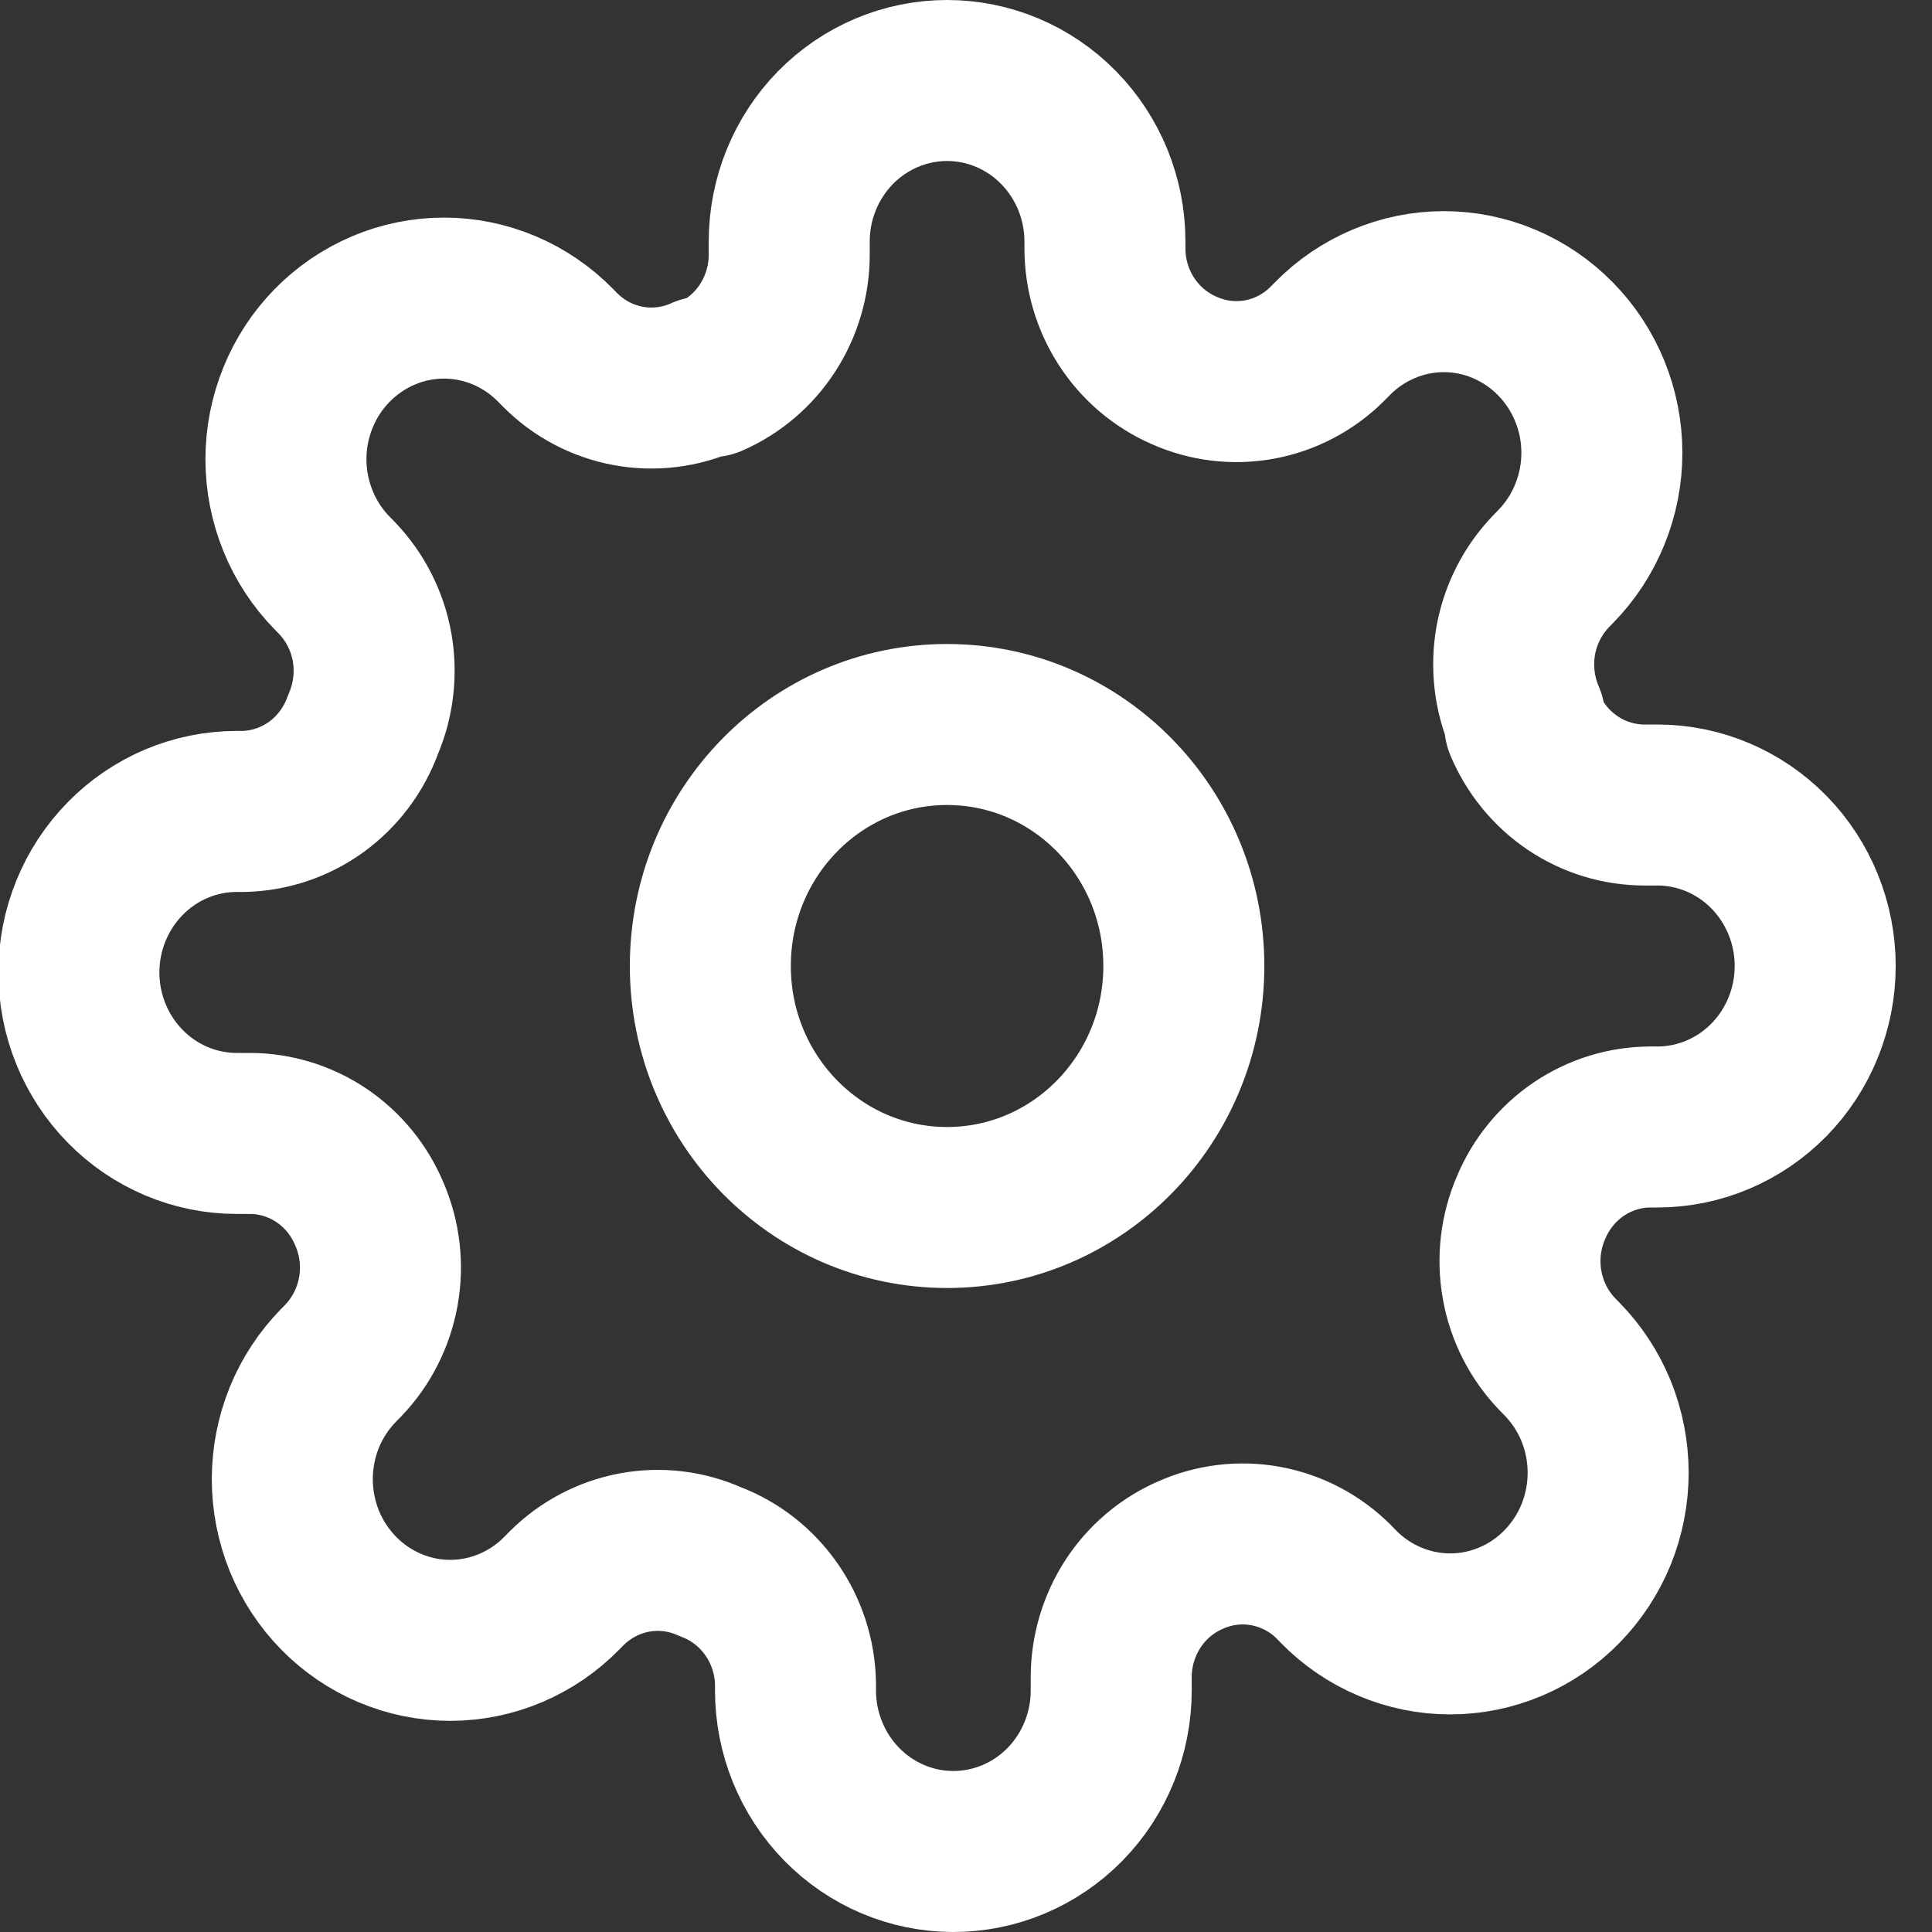
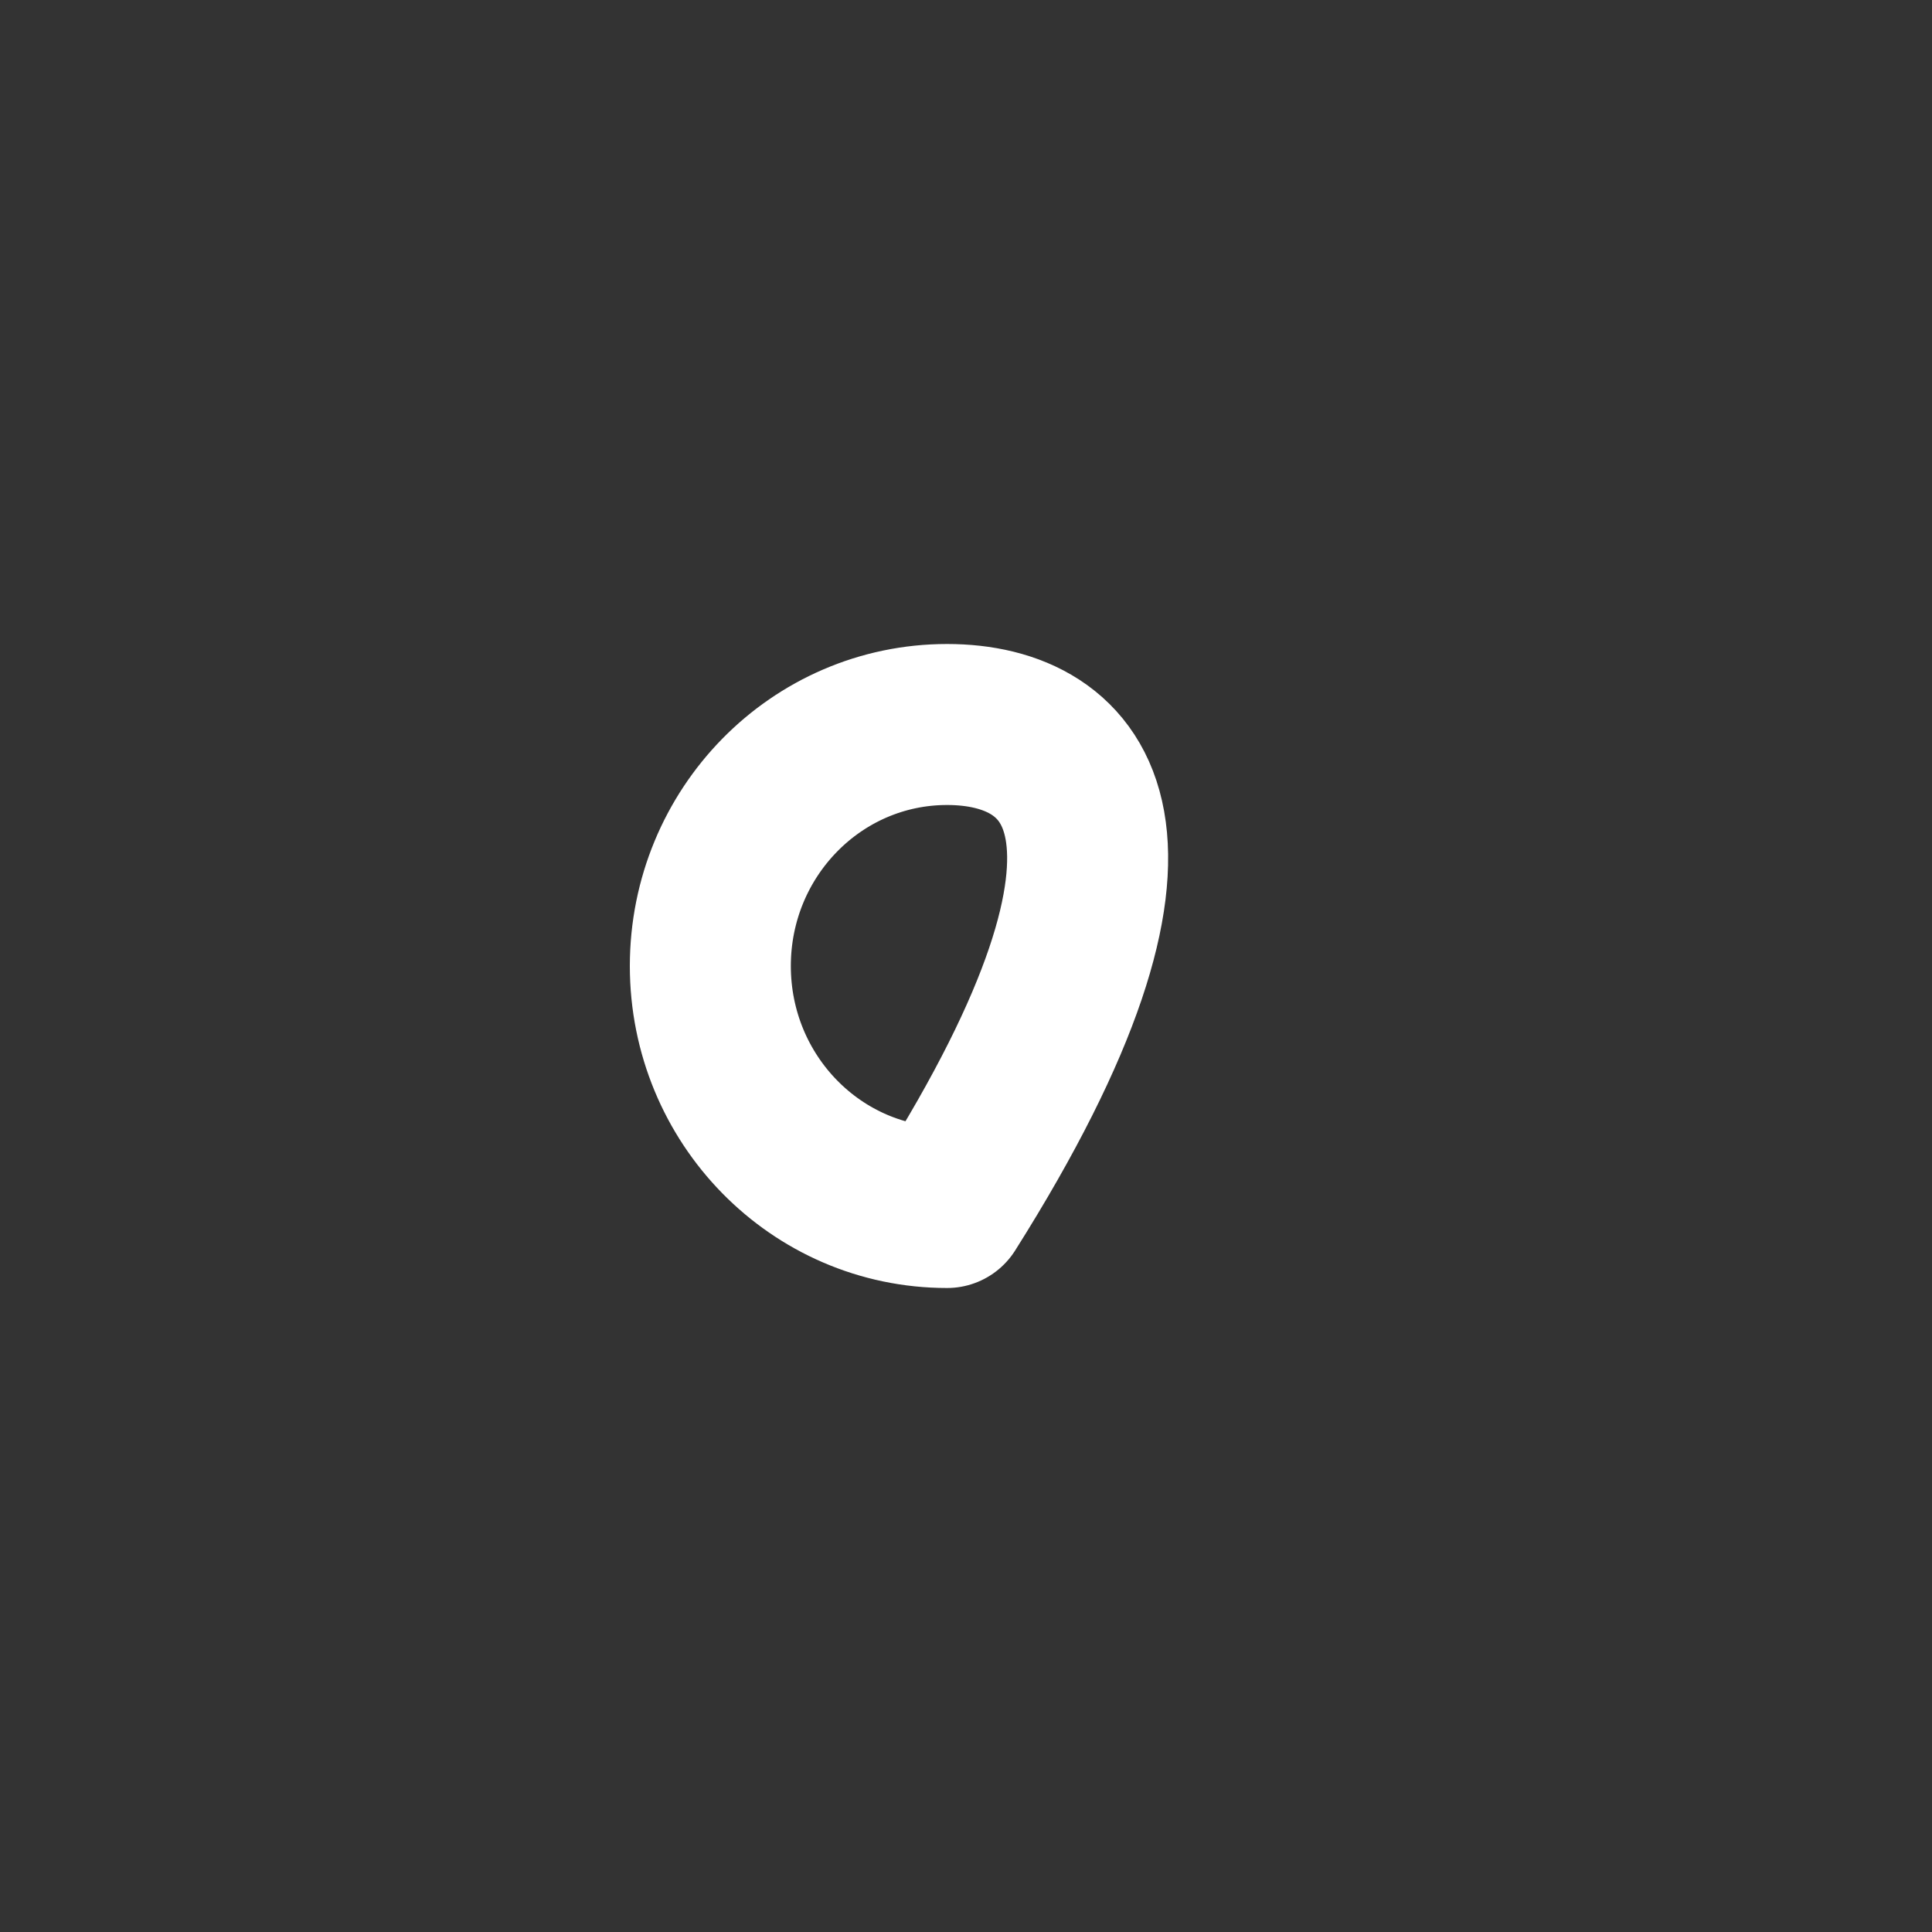
<svg xmlns="http://www.w3.org/2000/svg" width="24" height="24" viewBox="0 0 24 24" fill="none">
  <rect x="0" y="0" width="24" height="24" fill="#333333" stroke="none" />
-   <path d="M11.765 15C13.389 15 14.706 13.657 14.706 12C14.706 10.343 13.389 9 11.765 9C10.14 9 8.824 10.343 8.824 12C8.824 13.657 10.14 15 11.765 15Z" stroke="white" stroke-width="2" stroke-linecap="round" stroke-linejoin="round" />
-   <path d="M19.02 15C18.889 15.302 18.85 15.636 18.908 15.961C18.965 16.285 19.117 16.584 19.343 16.82L19.402 16.88C19.584 17.066 19.729 17.286 19.828 17.529C19.926 17.772 19.977 18.032 19.977 18.295C19.977 18.558 19.926 18.818 19.828 19.061C19.729 19.304 19.584 19.524 19.402 19.71C19.22 19.896 19.004 20.044 18.766 20.144C18.527 20.245 18.272 20.297 18.015 20.297C17.757 20.297 17.502 20.245 17.264 20.144C17.026 20.044 16.809 19.896 16.627 19.71L16.569 19.65C16.338 19.419 16.044 19.265 15.726 19.206C15.408 19.147 15.08 19.187 14.784 19.32C14.494 19.447 14.247 19.657 14.073 19.925C13.899 20.194 13.805 20.508 13.804 20.83V21C13.804 21.53 13.597 22.039 13.23 22.414C12.862 22.789 12.363 23 11.843 23C11.323 23 10.824 22.789 10.457 22.414C10.089 22.039 9.882 21.53 9.882 21V20.91C9.875 20.579 9.77 20.258 9.581 19.989C9.392 19.719 9.128 19.514 8.824 19.4C8.528 19.267 8.2 19.227 7.882 19.286C7.564 19.345 7.27 19.5 7.039 19.73L6.98 19.79C6.798 19.976 6.582 20.123 6.344 20.224C6.106 20.325 5.851 20.377 5.593 20.377C5.335 20.377 5.08 20.325 4.842 20.224C4.604 20.123 4.388 19.976 4.206 19.79C4.024 19.604 3.879 19.384 3.78 19.141C3.682 18.898 3.631 18.638 3.631 18.375C3.631 18.112 3.682 17.852 3.78 17.609C3.879 17.366 4.024 17.146 4.206 16.96L4.265 16.9C4.491 16.664 4.642 16.365 4.7 16.041C4.758 15.716 4.719 15.382 4.588 15.08C4.464 14.784 4.258 14.532 3.995 14.354C3.732 14.177 3.423 14.081 3.108 14.08H2.941C2.421 14.08 1.922 13.869 1.555 13.494C1.187 13.119 0.98 12.61 0.98 12.08C0.98 11.55 1.187 11.041 1.555 10.666C1.922 10.291 2.421 10.08 2.941 10.08H3.029C3.354 10.072 3.669 9.965 3.933 9.773C4.197 9.58 4.398 9.311 4.51 9C4.64 8.698 4.679 8.364 4.622 8.039C4.564 7.715 4.412 7.416 4.186 7.18L4.127 7.12C3.945 6.934 3.8 6.714 3.702 6.471C3.603 6.228 3.552 5.968 3.552 5.705C3.552 5.442 3.603 5.182 3.702 4.939C3.8 4.696 3.945 4.476 4.127 4.29C4.31 4.104 4.526 3.957 4.764 3.856C5.002 3.755 5.257 3.703 5.515 3.703C5.772 3.703 6.028 3.755 6.266 3.856C6.504 3.957 6.72 4.104 6.902 4.29L6.961 4.35C7.192 4.581 7.485 4.735 7.803 4.794C8.121 4.853 8.449 4.813 8.745 4.68H8.824C9.113 4.553 9.361 4.343 9.535 4.074C9.709 3.806 9.803 3.492 9.804 3.17V3C9.804 2.47 10.011 1.961 10.378 1.586C10.746 1.211 11.245 1 11.765 1C12.285 1 12.784 1.211 13.151 1.586C13.519 1.961 13.726 2.47 13.726 3V3.09C13.727 3.412 13.82 3.726 13.994 3.994C14.169 4.263 14.416 4.473 14.706 4.6C15.002 4.733 15.33 4.773 15.648 4.714C15.966 4.655 16.259 4.501 16.49 4.27L16.549 4.21C16.731 4.024 16.947 3.877 17.185 3.776C17.423 3.675 17.679 3.623 17.936 3.623C18.194 3.623 18.449 3.675 18.687 3.776C18.925 3.877 19.141 4.024 19.323 4.21C19.506 4.396 19.65 4.616 19.749 4.859C19.848 5.102 19.899 5.362 19.899 5.625C19.899 5.888 19.848 6.148 19.749 6.391C19.65 6.634 19.506 6.854 19.323 7.04L19.265 7.1C19.039 7.336 18.887 7.635 18.829 7.959C18.772 8.284 18.811 8.618 18.941 8.92V9C19.065 9.296 19.272 9.548 19.535 9.726C19.798 9.903 20.106 9.999 20.422 10H20.588C21.108 10 21.607 10.211 21.975 10.586C22.342 10.961 22.549 11.47 22.549 12C22.549 12.53 22.342 13.039 21.975 13.414C21.607 13.789 21.108 14 20.588 14H20.5C20.184 14.001 19.876 14.097 19.613 14.274C19.35 14.452 19.144 14.704 19.02 15Z" stroke="white" stroke-width="2" stroke-linecap="round" stroke-linejoin="round" />
+   <path d="M11.765 15C14.706 10.343 13.389 9 11.765 9C10.14 9 8.824 10.343 8.824 12C8.824 13.657 10.14 15 11.765 15Z" stroke="white" stroke-width="2" stroke-linecap="round" stroke-linejoin="round" />
</svg>